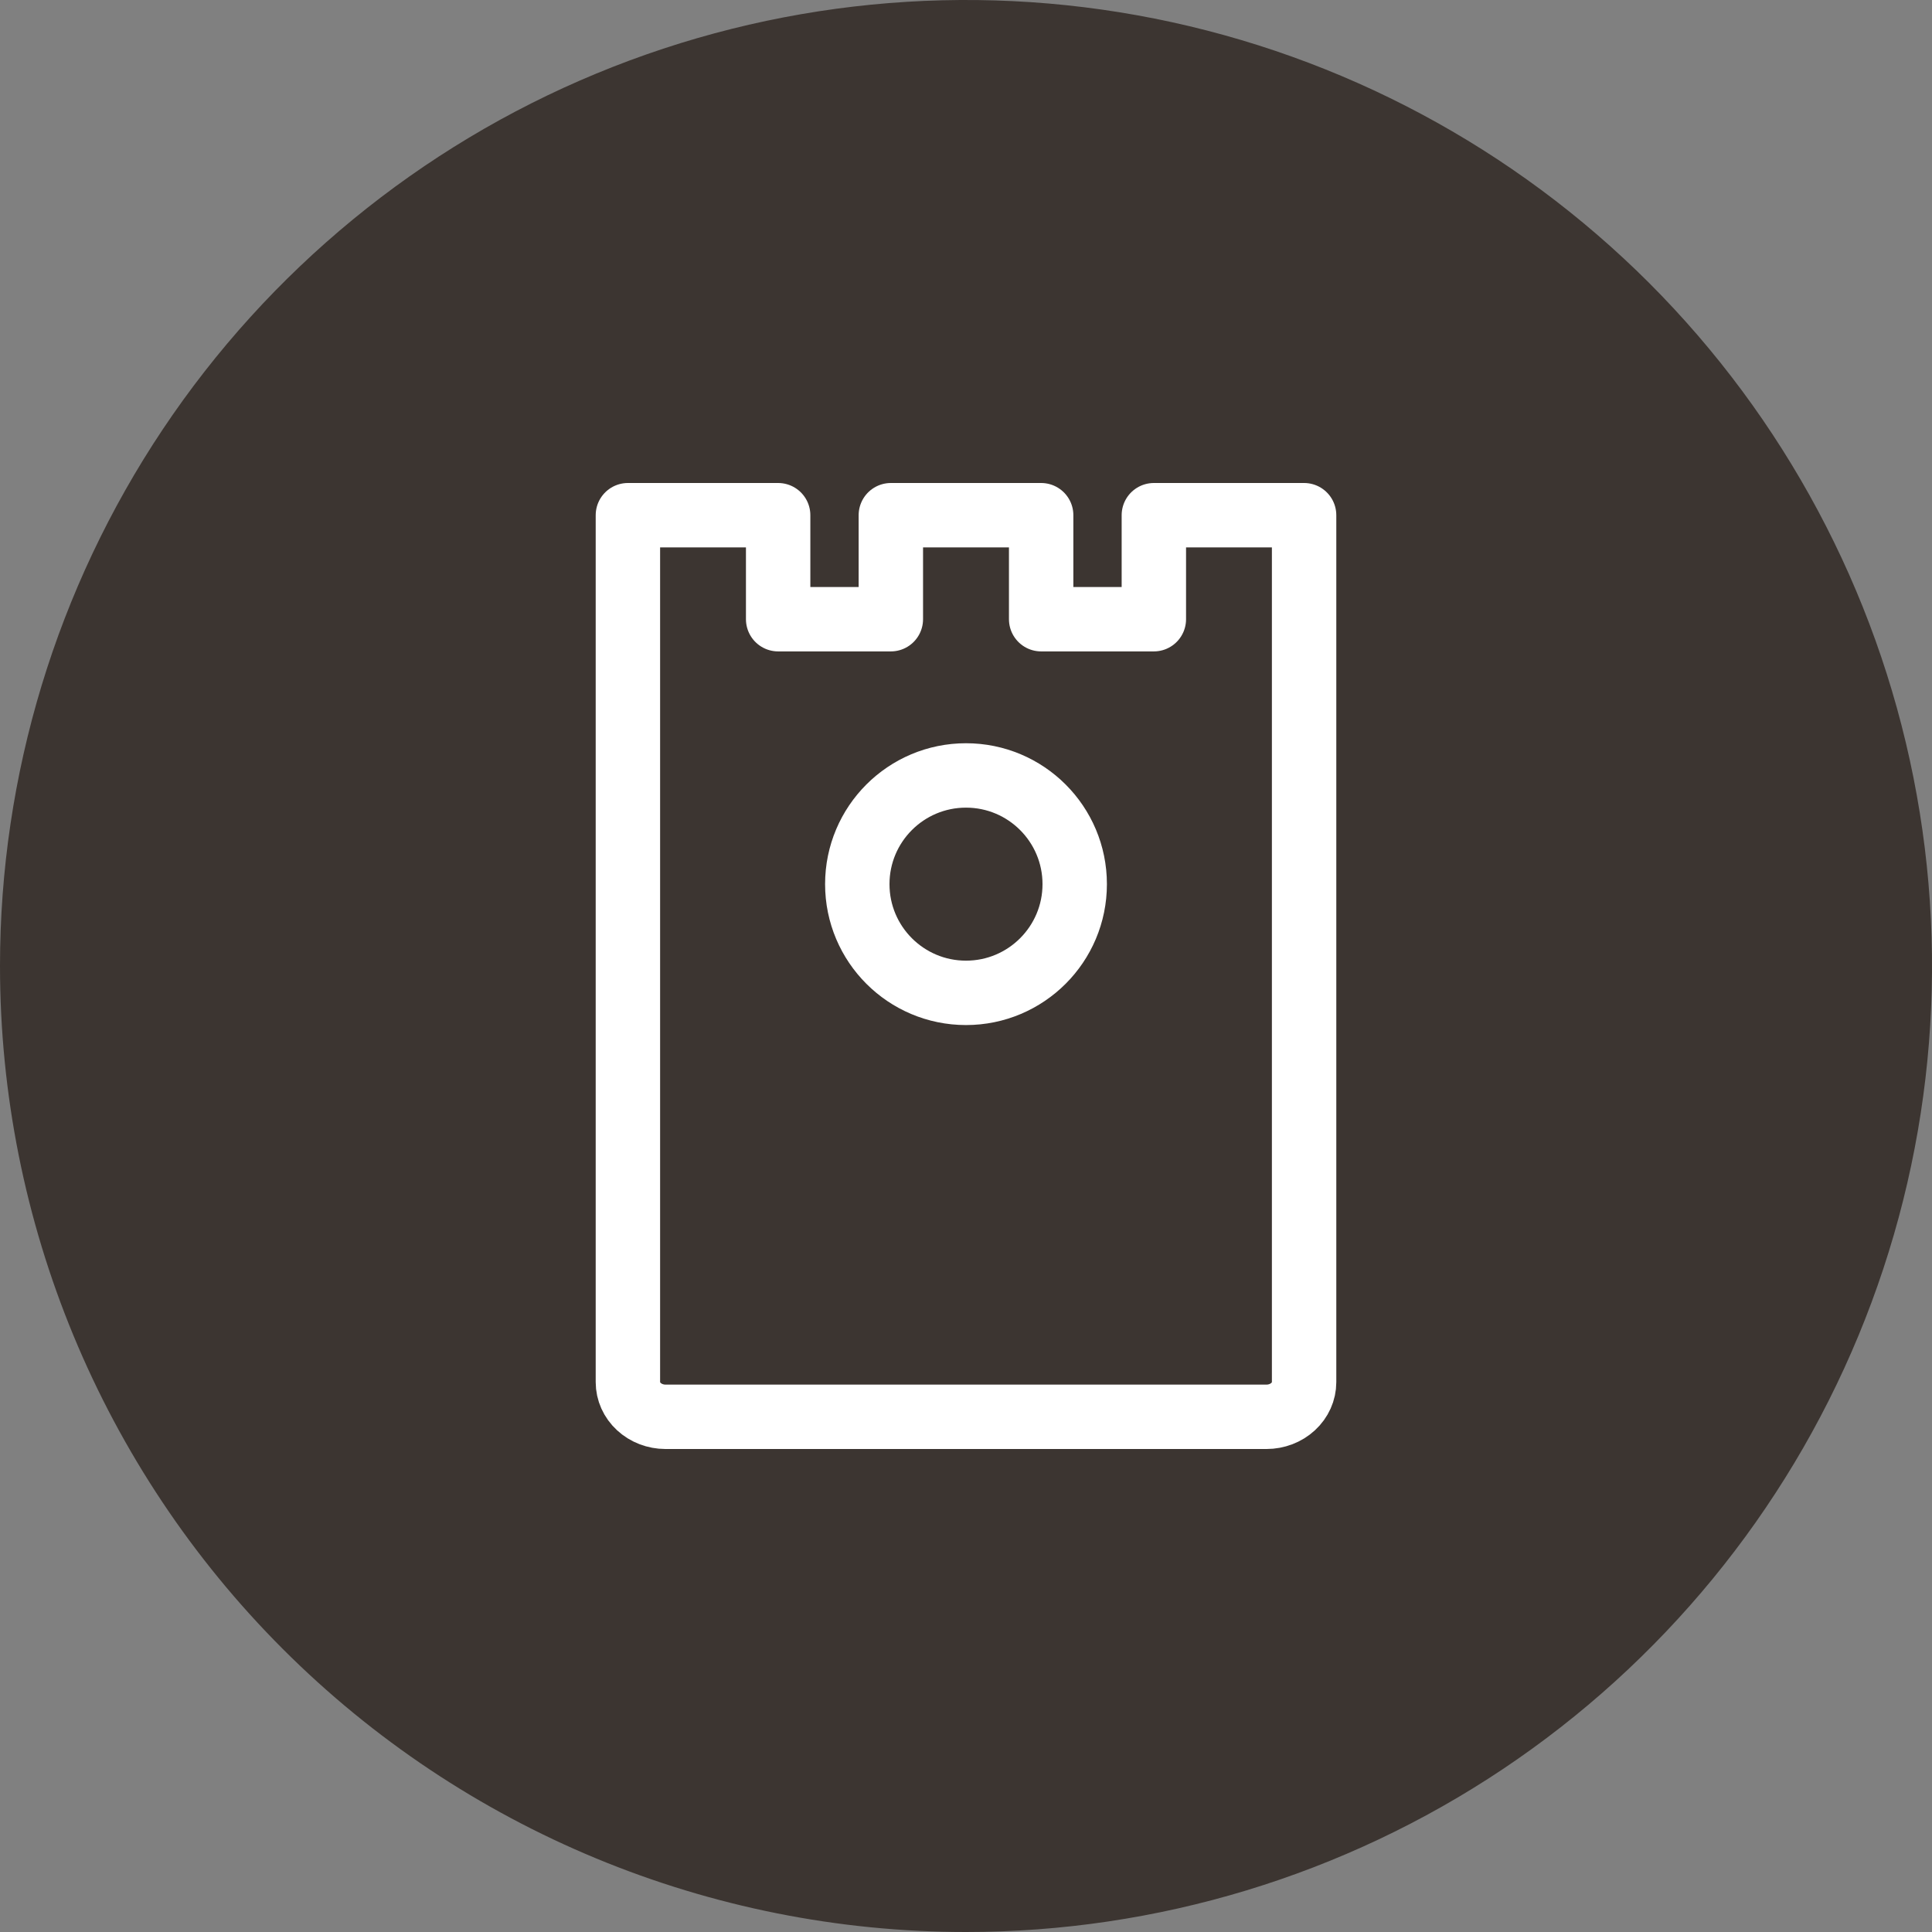
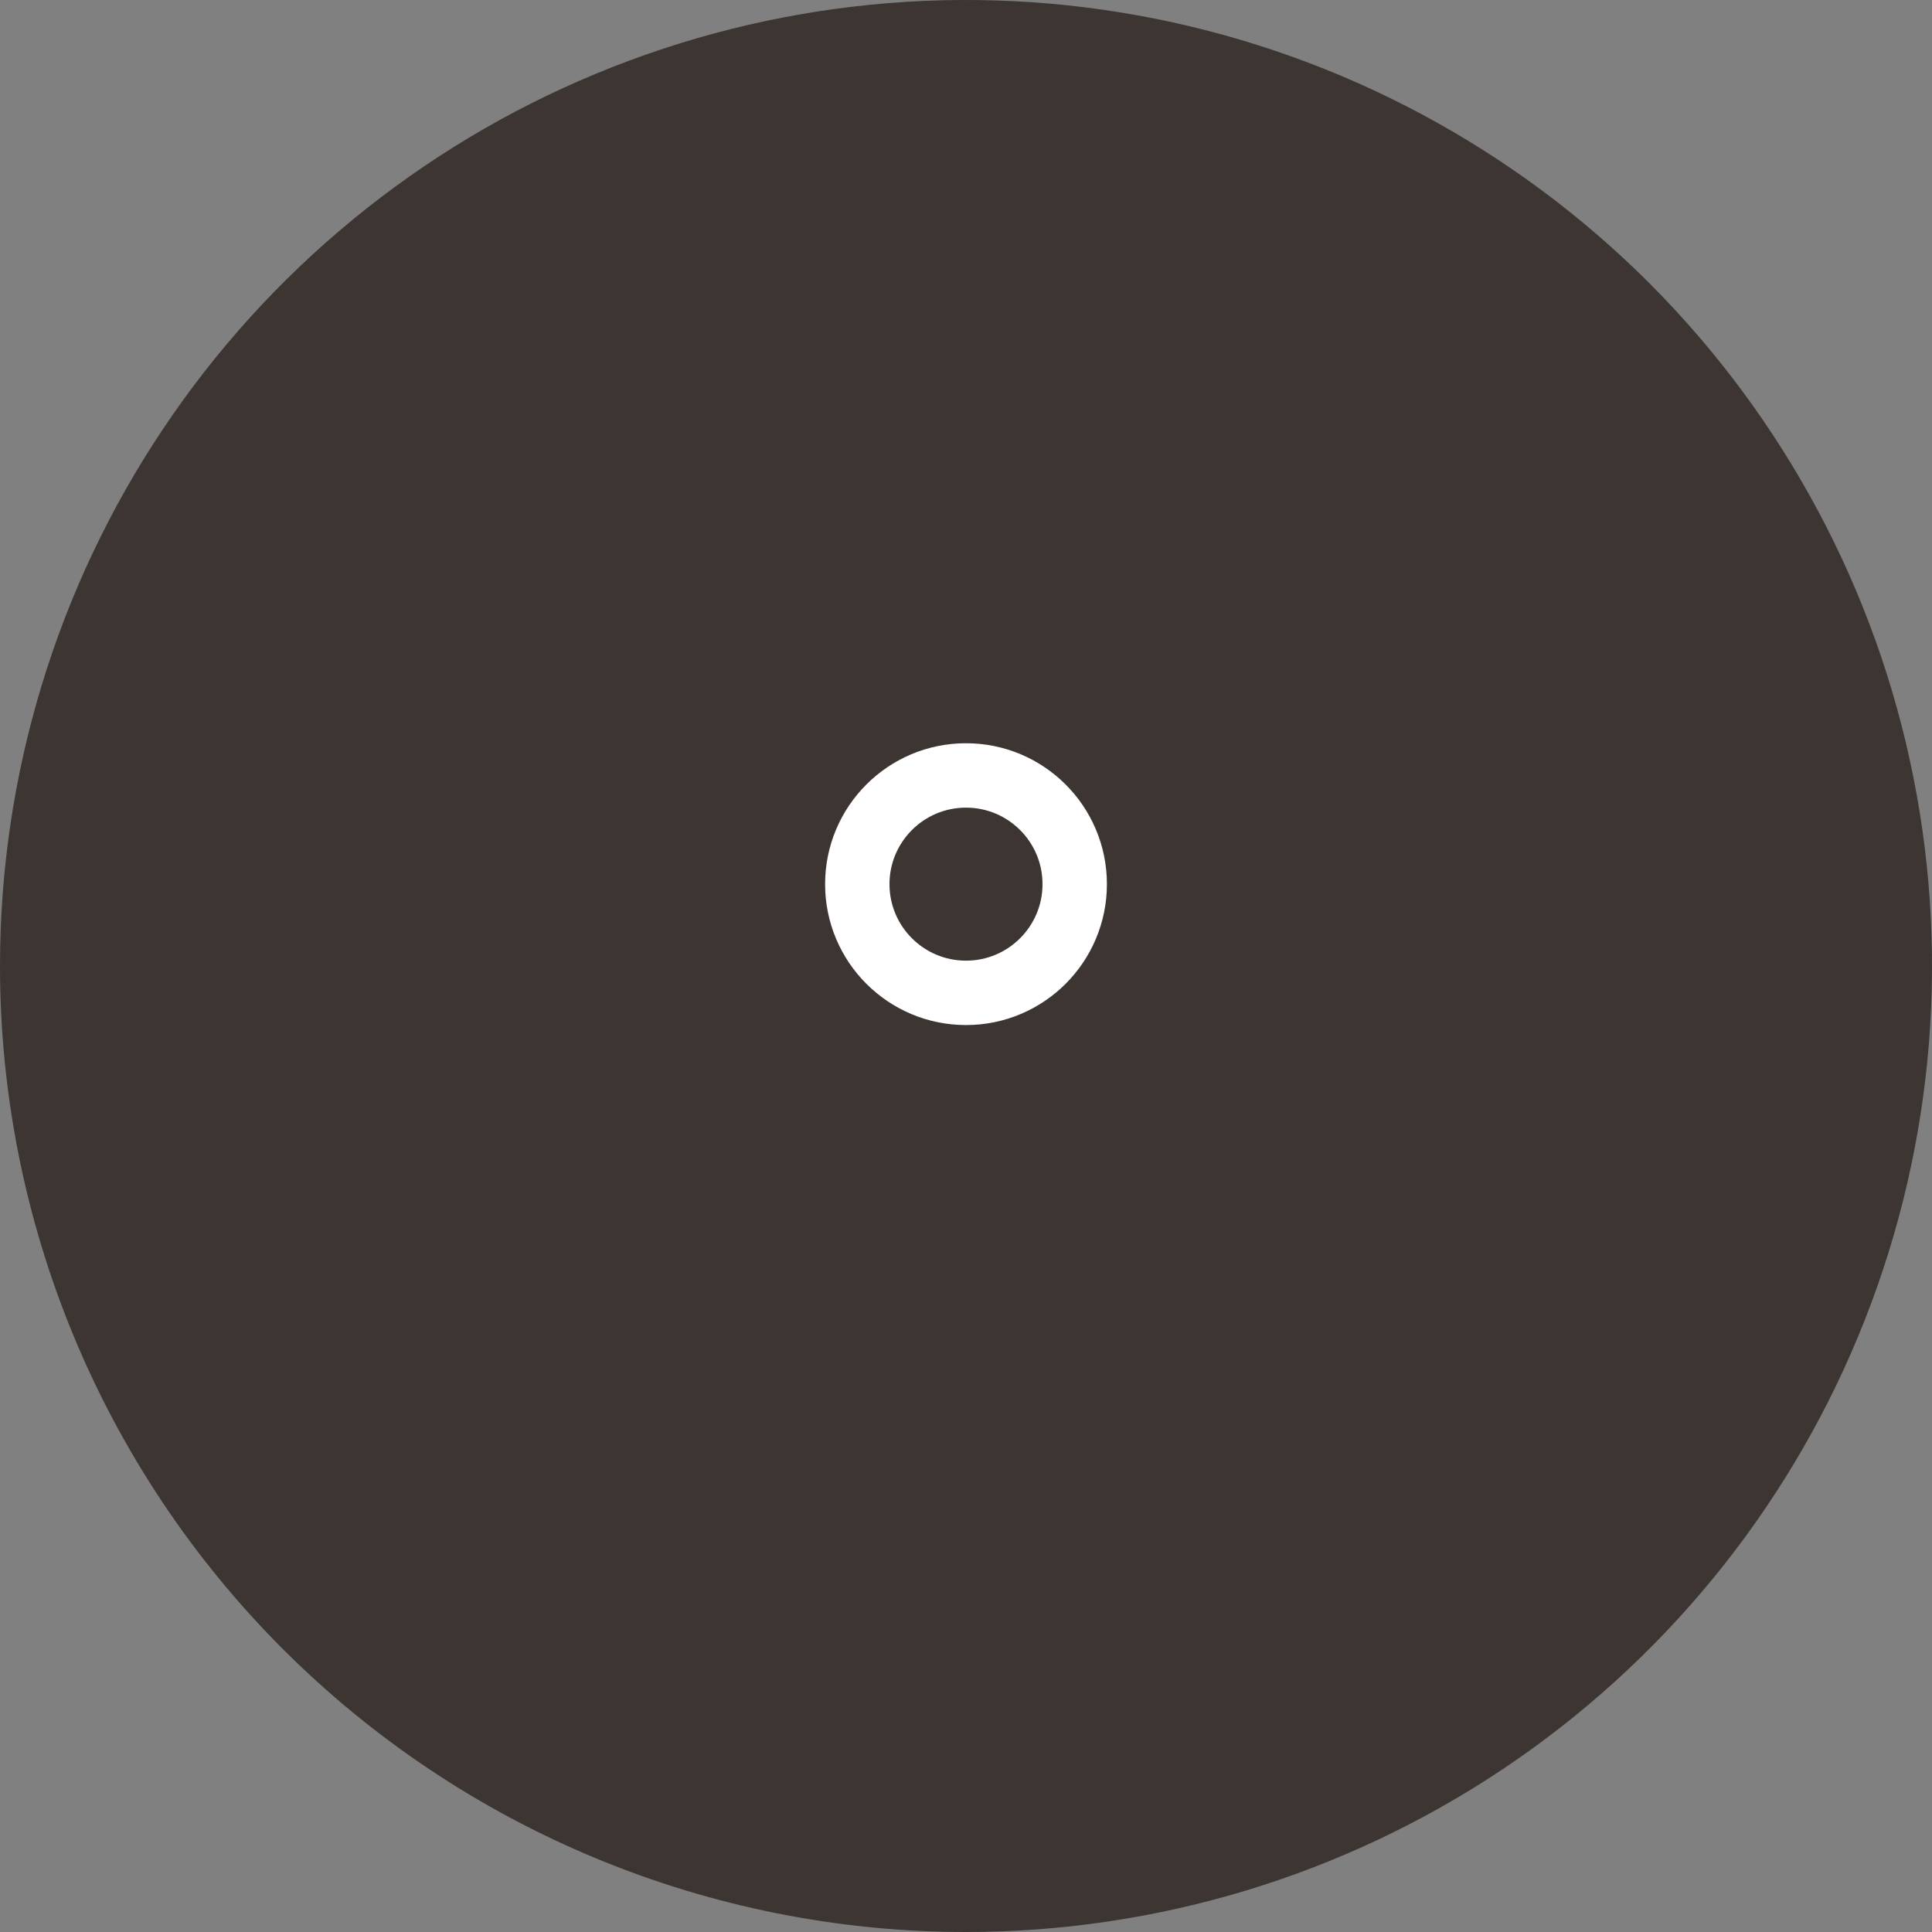
<svg xmlns="http://www.w3.org/2000/svg" width="30" height="30" viewBox="0 0 30 30" fill="none">
  <rect x="0" y="0" width="30" height="30" fill="#808080" stroke="none" />
-   <path d="M15 30C17.967 30 20.867 29.12 23.334 27.472C25.8 25.824 27.723 23.481 28.858 20.74C29.994 17.999 30.291 14.983 29.712 12.074C29.133 9.164 27.704 6.491 25.607 4.393C23.509 2.296 20.836 0.867 17.926 0.288C15.017 -0.291 12.001 0.007 9.26 1.142C6.519 2.277 4.176 4.2 2.528 6.666C0.88 9.133 0 12.033 0 15C0 18.978 1.58 22.794 4.393 25.607C7.206 28.42 11.022 30 15 30Z" fill="#3C3531" />
-   <path d="M10.333 22H12.667H17.333H19.667C19.821 22 19.97 21.943 20.079 21.842C20.189 21.741 20.25 21.604 20.25 21.462V8H17.917V9.615H16.167V8H13.833V9.615H12.083V8H9.75V21.462C9.75 21.604 9.811 21.741 9.921 21.842C10.03 21.943 10.179 22 10.333 22Z" stroke="white" stroke-linecap="round" stroke-linejoin="round" />
+   <path d="M15 30C17.967 30 20.867 29.12 23.334 27.472C25.8 25.824 27.723 23.481 28.858 20.74C29.994 17.999 30.291 14.983 29.712 12.074C29.133 9.164 27.704 6.491 25.607 4.393C23.509 2.296 20.836 0.867 17.926 0.288C15.017 -0.291 12.001 0.007 9.26 1.142C6.519 2.277 4.176 4.2 2.528 6.666C0.88 9.133 0 12.033 0 15C0 18.978 1.58 22.794 4.393 25.607C7.206 28.42 11.022 30 15 30" fill="#3C3531" />
  <circle cx="15" cy="13.729" r="1.688" stroke="white" />
</svg>